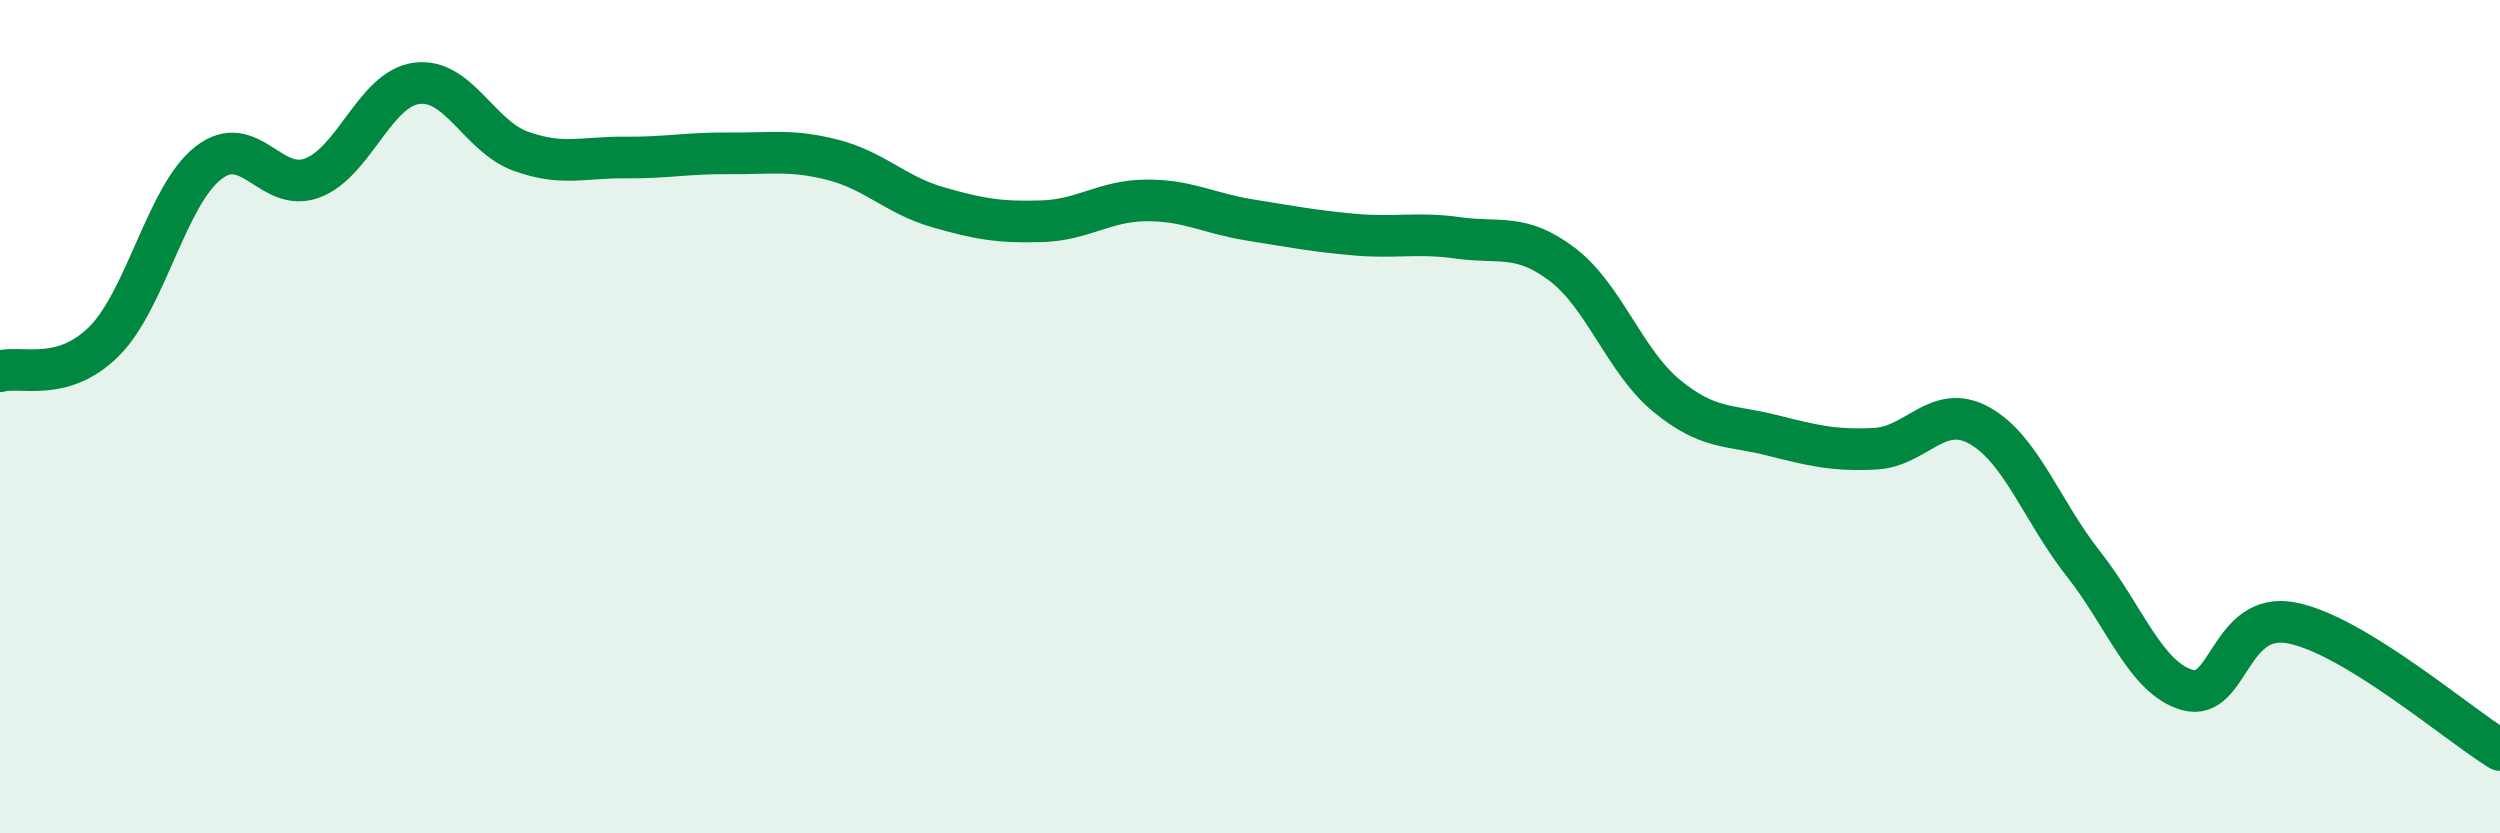
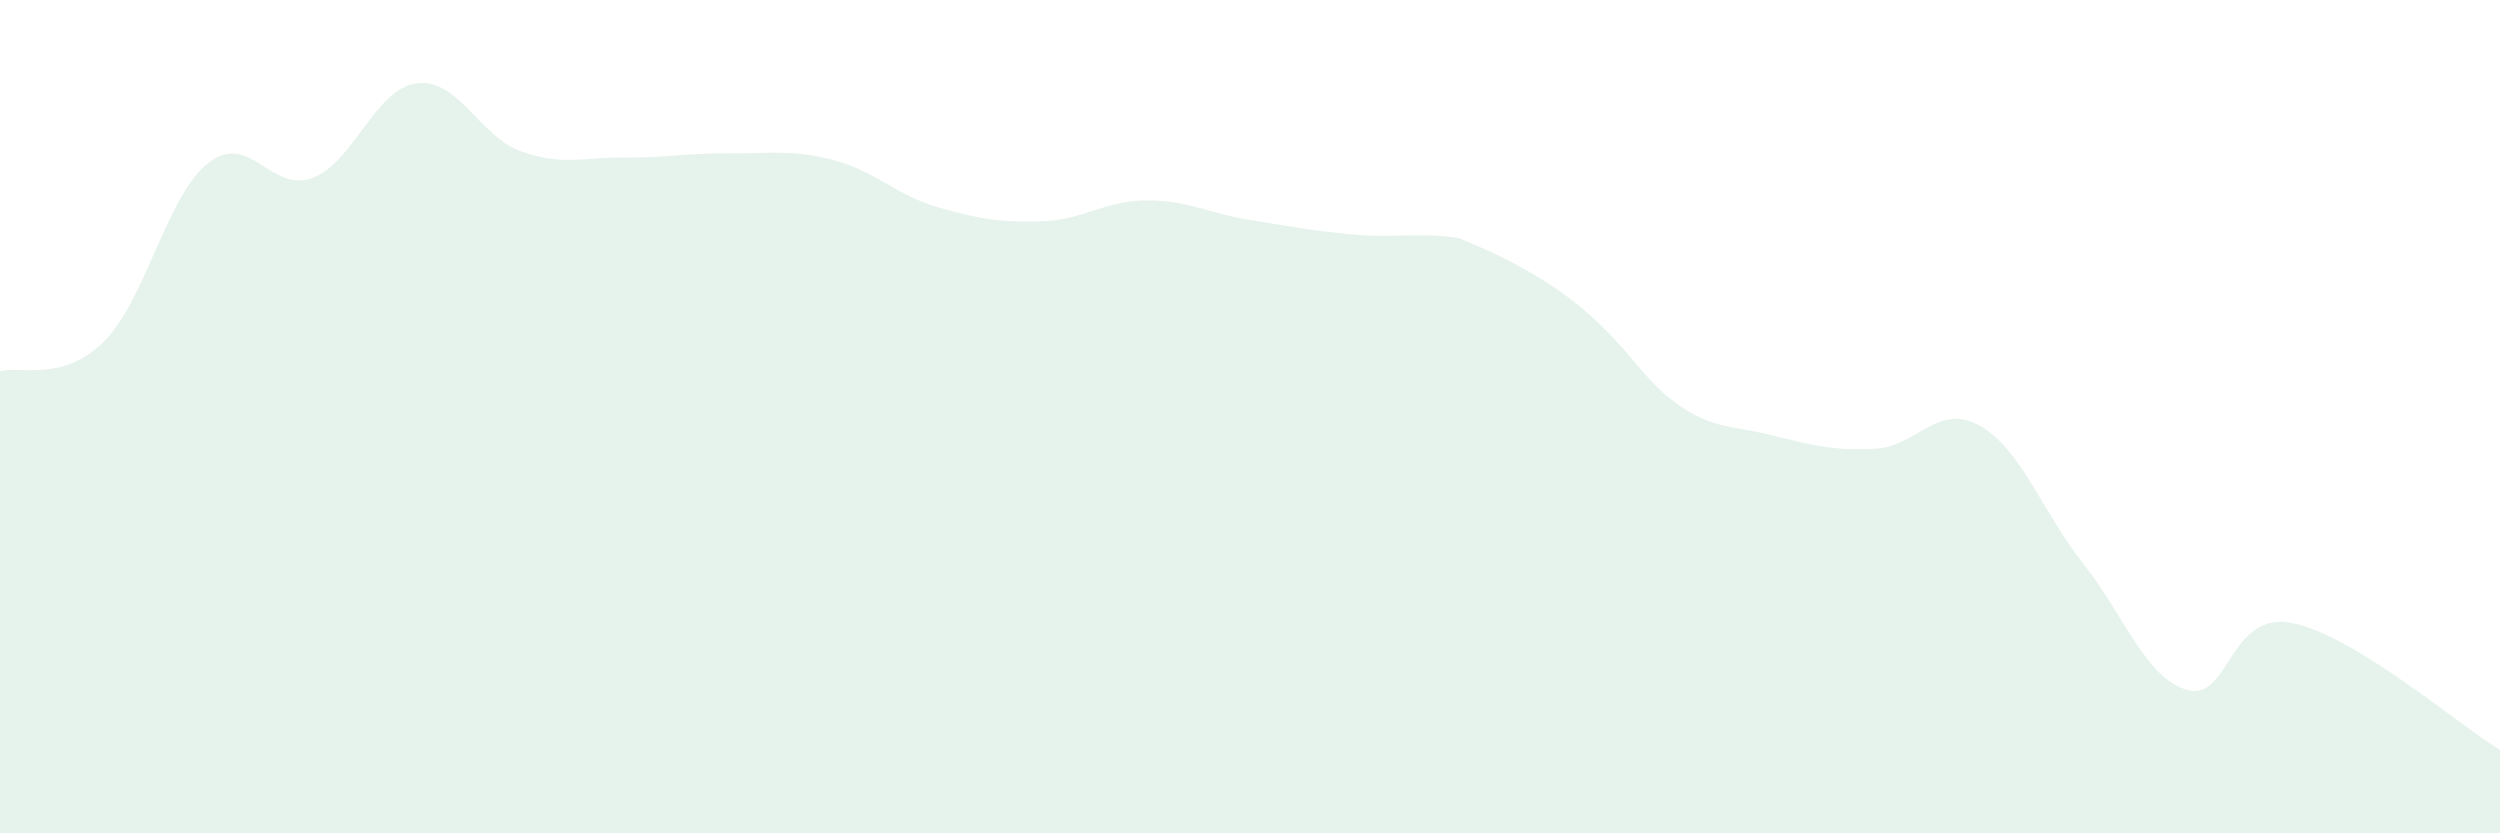
<svg xmlns="http://www.w3.org/2000/svg" width="60" height="20" viewBox="0 0 60 20">
-   <path d="M 0,8.91 C 0.5,8.77 1.5,9.19 2.5,8.19 C 3.5,7.19 4,4.69 5,3.91 C 6,3.13 6.5,4.65 7.5,4.27 C 8.5,3.89 9,2.13 10,2 C 11,1.87 11.5,3.27 12.5,3.63 C 13.5,3.99 14,3.77 15,3.78 C 16,3.79 16.5,3.67 17.5,3.68 C 18.5,3.69 19,3.58 20,3.84 C 21,4.1 21.5,4.68 22.5,4.97 C 23.5,5.26 24,5.34 25,5.31 C 26,5.28 26.5,4.82 27.5,4.81 C 28.5,4.8 29,5.12 30,5.28 C 31,5.44 31.5,5.54 32.5,5.63 C 33.5,5.72 34,5.57 35,5.71 C 36,5.85 36.5,5.59 37.5,6.35 C 38.5,7.11 39,8.68 40,9.5 C 41,10.32 41.5,10.19 42.5,10.44 C 43.5,10.69 44,10.82 45,10.77 C 46,10.72 46.5,9.66 47.5,10.21 C 48.5,10.76 49,12.26 50,13.53 C 51,14.8 51.5,16.28 52.5,16.56 C 53.5,16.84 53.5,14.66 55,14.95 C 56.5,15.24 59,17.39 60,18L60 20L0 20Z" fill="#008740" opacity="0.1" stroke-linecap="round" stroke-linejoin="round" />
-   <path d="M 0,8.91 C 0.5,8.77 1.5,9.19 2.5,8.19 C 3.5,7.19 4,4.69 5,3.91 C 6,3.13 6.5,4.65 7.5,4.27 C 8.5,3.89 9,2.13 10,2 C 11,1.87 11.5,3.27 12.5,3.63 C 13.5,3.99 14,3.77 15,3.78 C 16,3.79 16.5,3.67 17.5,3.68 C 18.5,3.69 19,3.58 20,3.84 C 21,4.1 21.5,4.68 22.5,4.97 C 23.5,5.26 24,5.34 25,5.31 C 26,5.28 26.5,4.82 27.5,4.81 C 28.5,4.8 29,5.12 30,5.28 C 31,5.44 31.5,5.54 32.5,5.63 C 33.5,5.72 34,5.57 35,5.71 C 36,5.85 36.5,5.59 37.5,6.35 C 38.5,7.11 39,8.68 40,9.5 C 41,10.32 41.5,10.19 42.5,10.44 C 43.5,10.69 44,10.82 45,10.77 C 46,10.72 46.5,9.66 47.5,10.21 C 48.5,10.76 49,12.26 50,13.53 C 51,14.8 51.5,16.28 52.5,16.56 C 53.5,16.84 53.5,14.66 55,14.95 C 56.5,15.24 59,17.39 60,18" stroke="#008740" stroke-width="1" fill="none" stroke-linecap="round" stroke-linejoin="round" />
+   <path d="M 0,8.91 C 0.5,8.77 1.5,9.19 2.5,8.19 C 3.5,7.19 4,4.69 5,3.91 C 6,3.13 6.5,4.65 7.5,4.27 C 8.5,3.89 9,2.13 10,2 C 11,1.87 11.5,3.27 12.5,3.63 C 13.5,3.99 14,3.77 15,3.78 C 16,3.79 16.5,3.67 17.5,3.68 C 18.5,3.69 19,3.58 20,3.84 C 21,4.1 21.5,4.68 22.5,4.97 C 23.5,5.26 24,5.34 25,5.31 C 26,5.28 26.5,4.82 27.5,4.81 C 28.5,4.8 29,5.12 30,5.28 C 31,5.44 31.5,5.54 32.5,5.63 C 33.5,5.72 34,5.57 35,5.71 C 38.5,7.11 39,8.68 40,9.5 C 41,10.32 41.5,10.19 42.5,10.44 C 43.5,10.69 44,10.82 45,10.77 C 46,10.72 46.5,9.66 47.5,10.21 C 48.5,10.76 49,12.26 50,13.53 C 51,14.8 51.5,16.28 52.5,16.56 C 53.5,16.84 53.5,14.66 55,14.95 C 56.5,15.24 59,17.39 60,18L60 20L0 20Z" fill="#008740" opacity="0.1" stroke-linecap="round" stroke-linejoin="round" />
</svg>